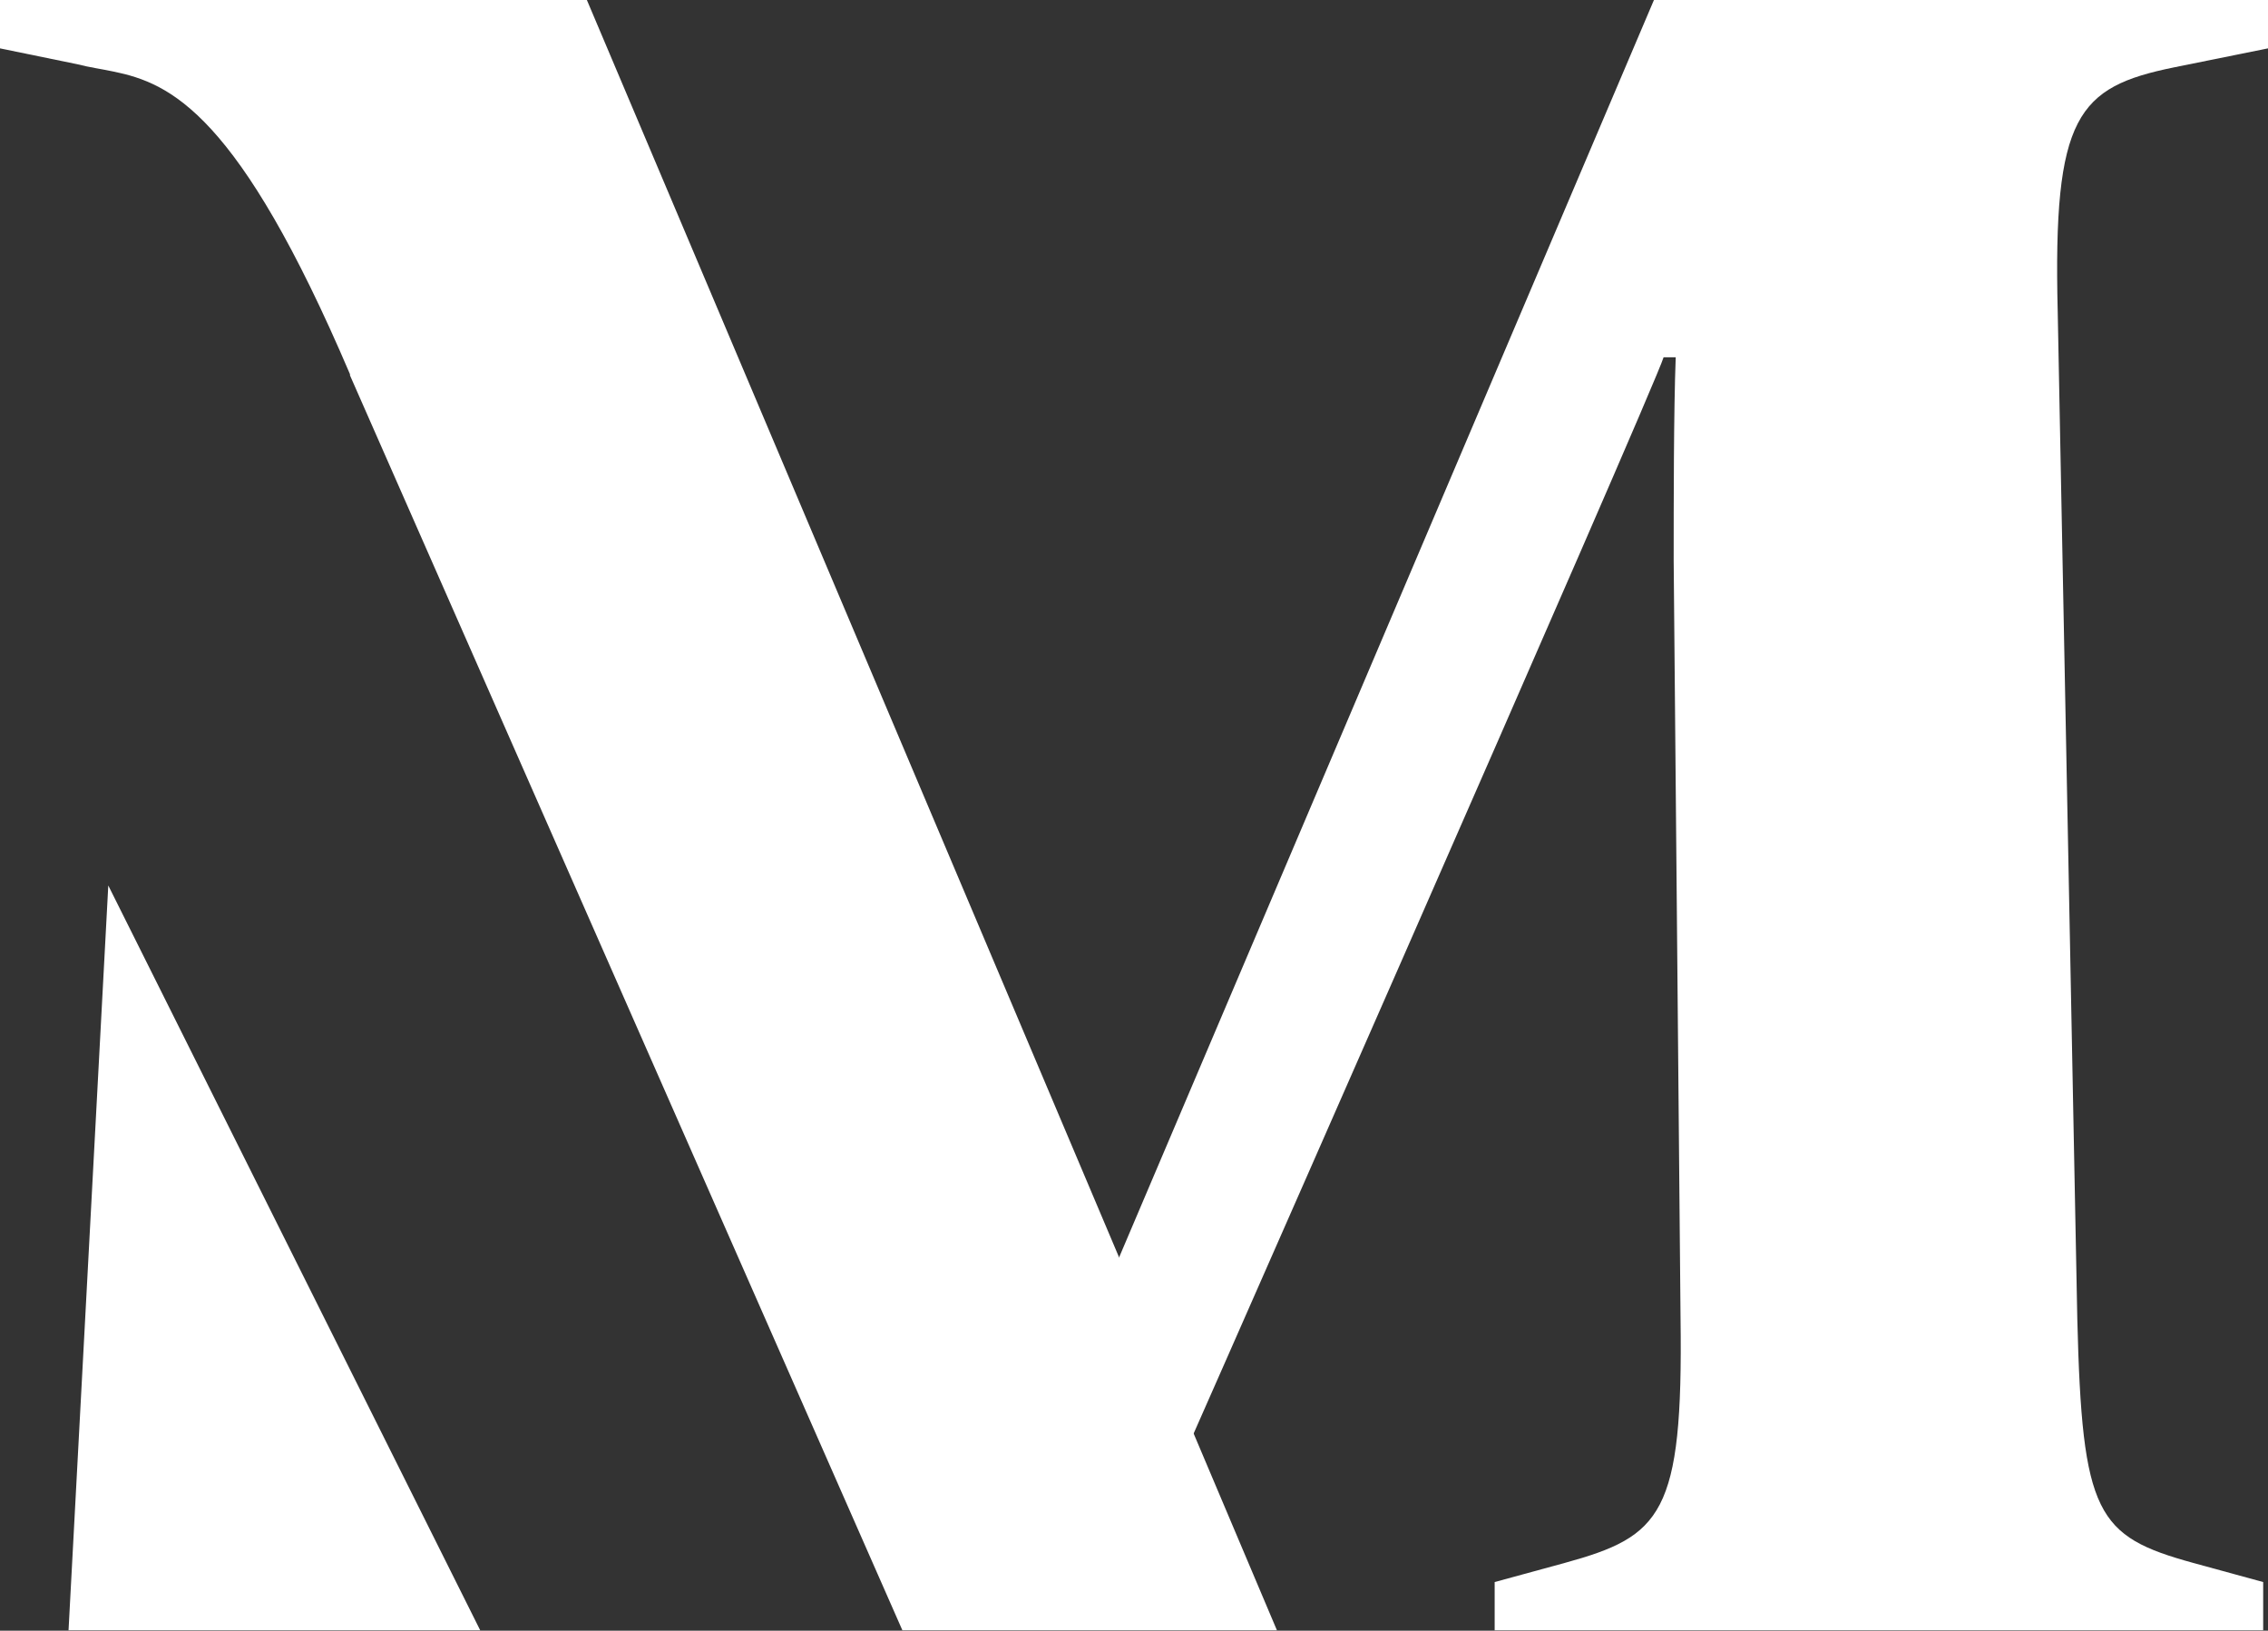
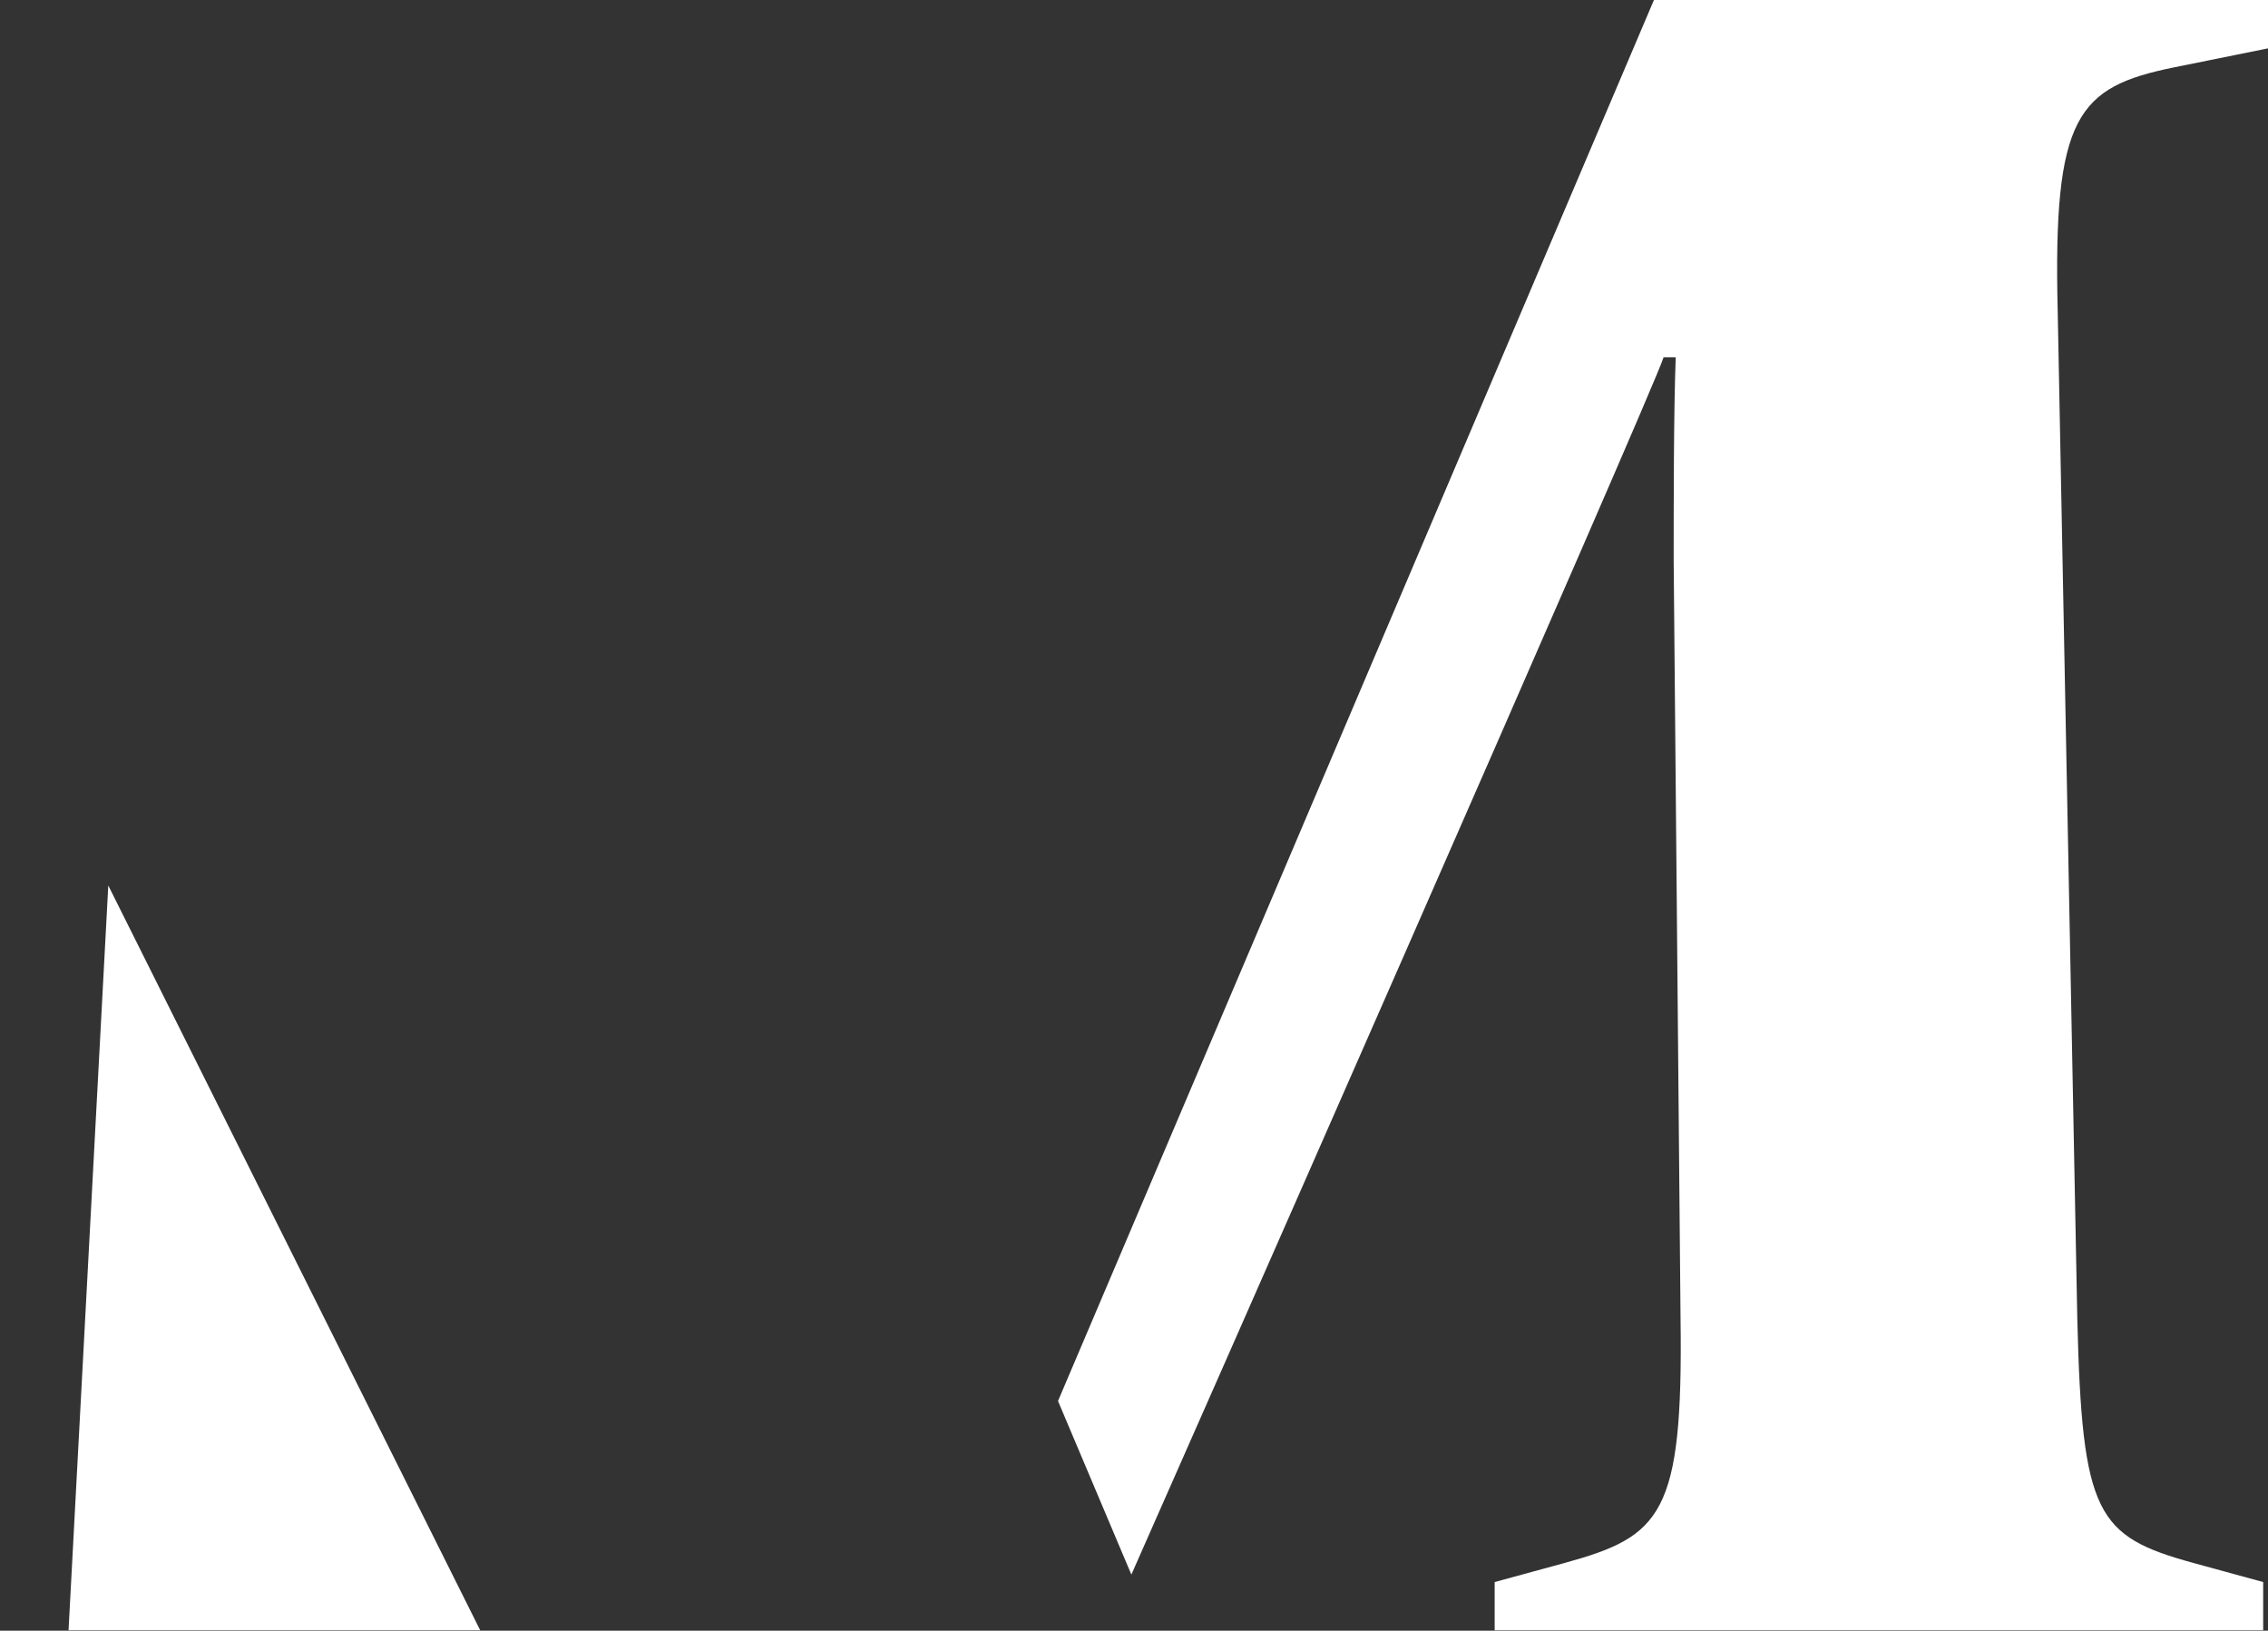
<svg xmlns="http://www.w3.org/2000/svg" version="1.2" viewBox="0 0 1552 1116" width="1552" height="1116">
  <rect x="0" y="0" width="1552" height="1116" fill="#333333" stroke="none" />
  <title>MAU</title>
  <style>
		.s0 { fill: #ffffff } 
	</style>
  <g id="Logo_Dark">
    <g id="Layer">
      <g id="Layer">
        <path id="Layer" class="s0" d="m74.1 606l-27.2 509.7h281.7z" />
        <path id="Layer" class="s0" d="m1487.7 46.1l64.3-13v-33.1h-420.2l-407.8 958.8 50.2 118.8c18.2-40.7 358-812 364.2-833.1h8.3c-1.4 36.3-1.4 99.2-1.4 139.2l4.7 518.8c1.8 134-13.1 148.9-79.2 167.1l-48 13.1v33h525.9v-33l-47.9-13.1c-66.2-18.2-76-33.1-79.3-167.1l-13.4-689.2c-3.3-134.1 13.4-153.7 79.6-167.2z" />
      </g>
-       <path id="Layer" class="s0" d="m401.6 0h-401.6v33.1l53.1 10.9c8 2.1 16.3 3.2 24.7 5 38.9 8 85.4 28.4 161.7 207.1v0.8l378 858.8h256.3z" />
    </g>
  </g>
</svg>